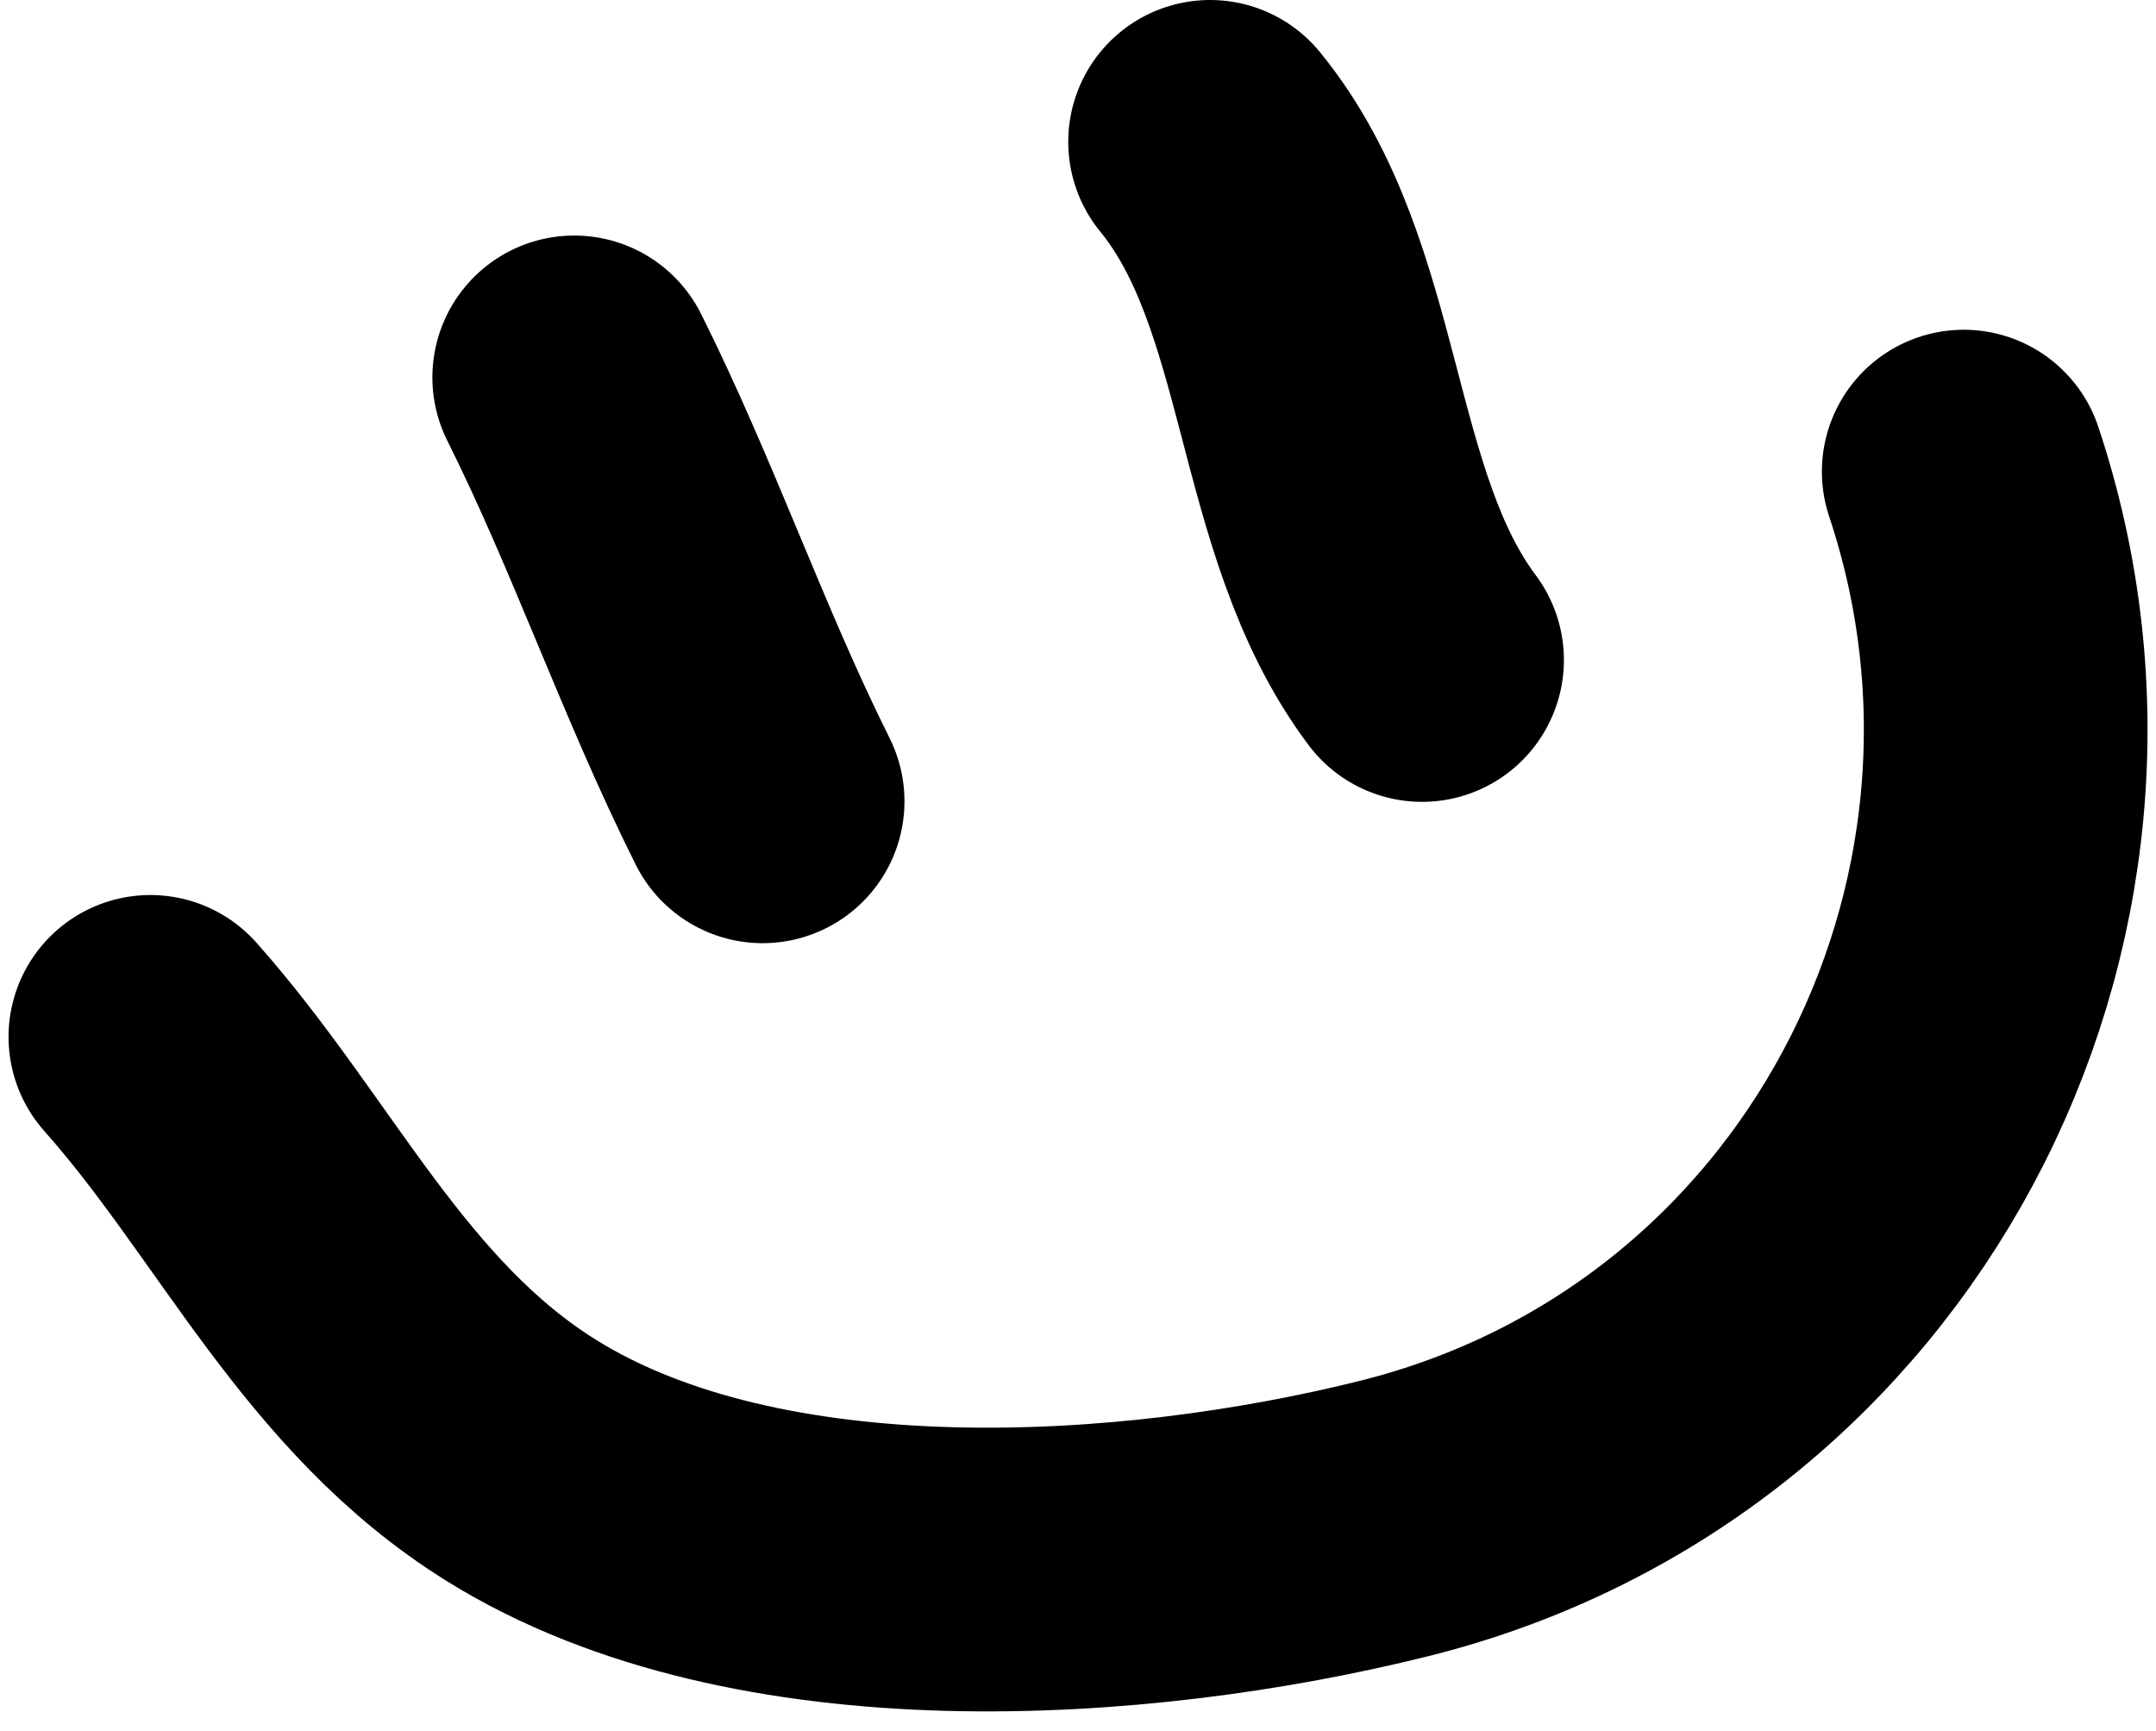
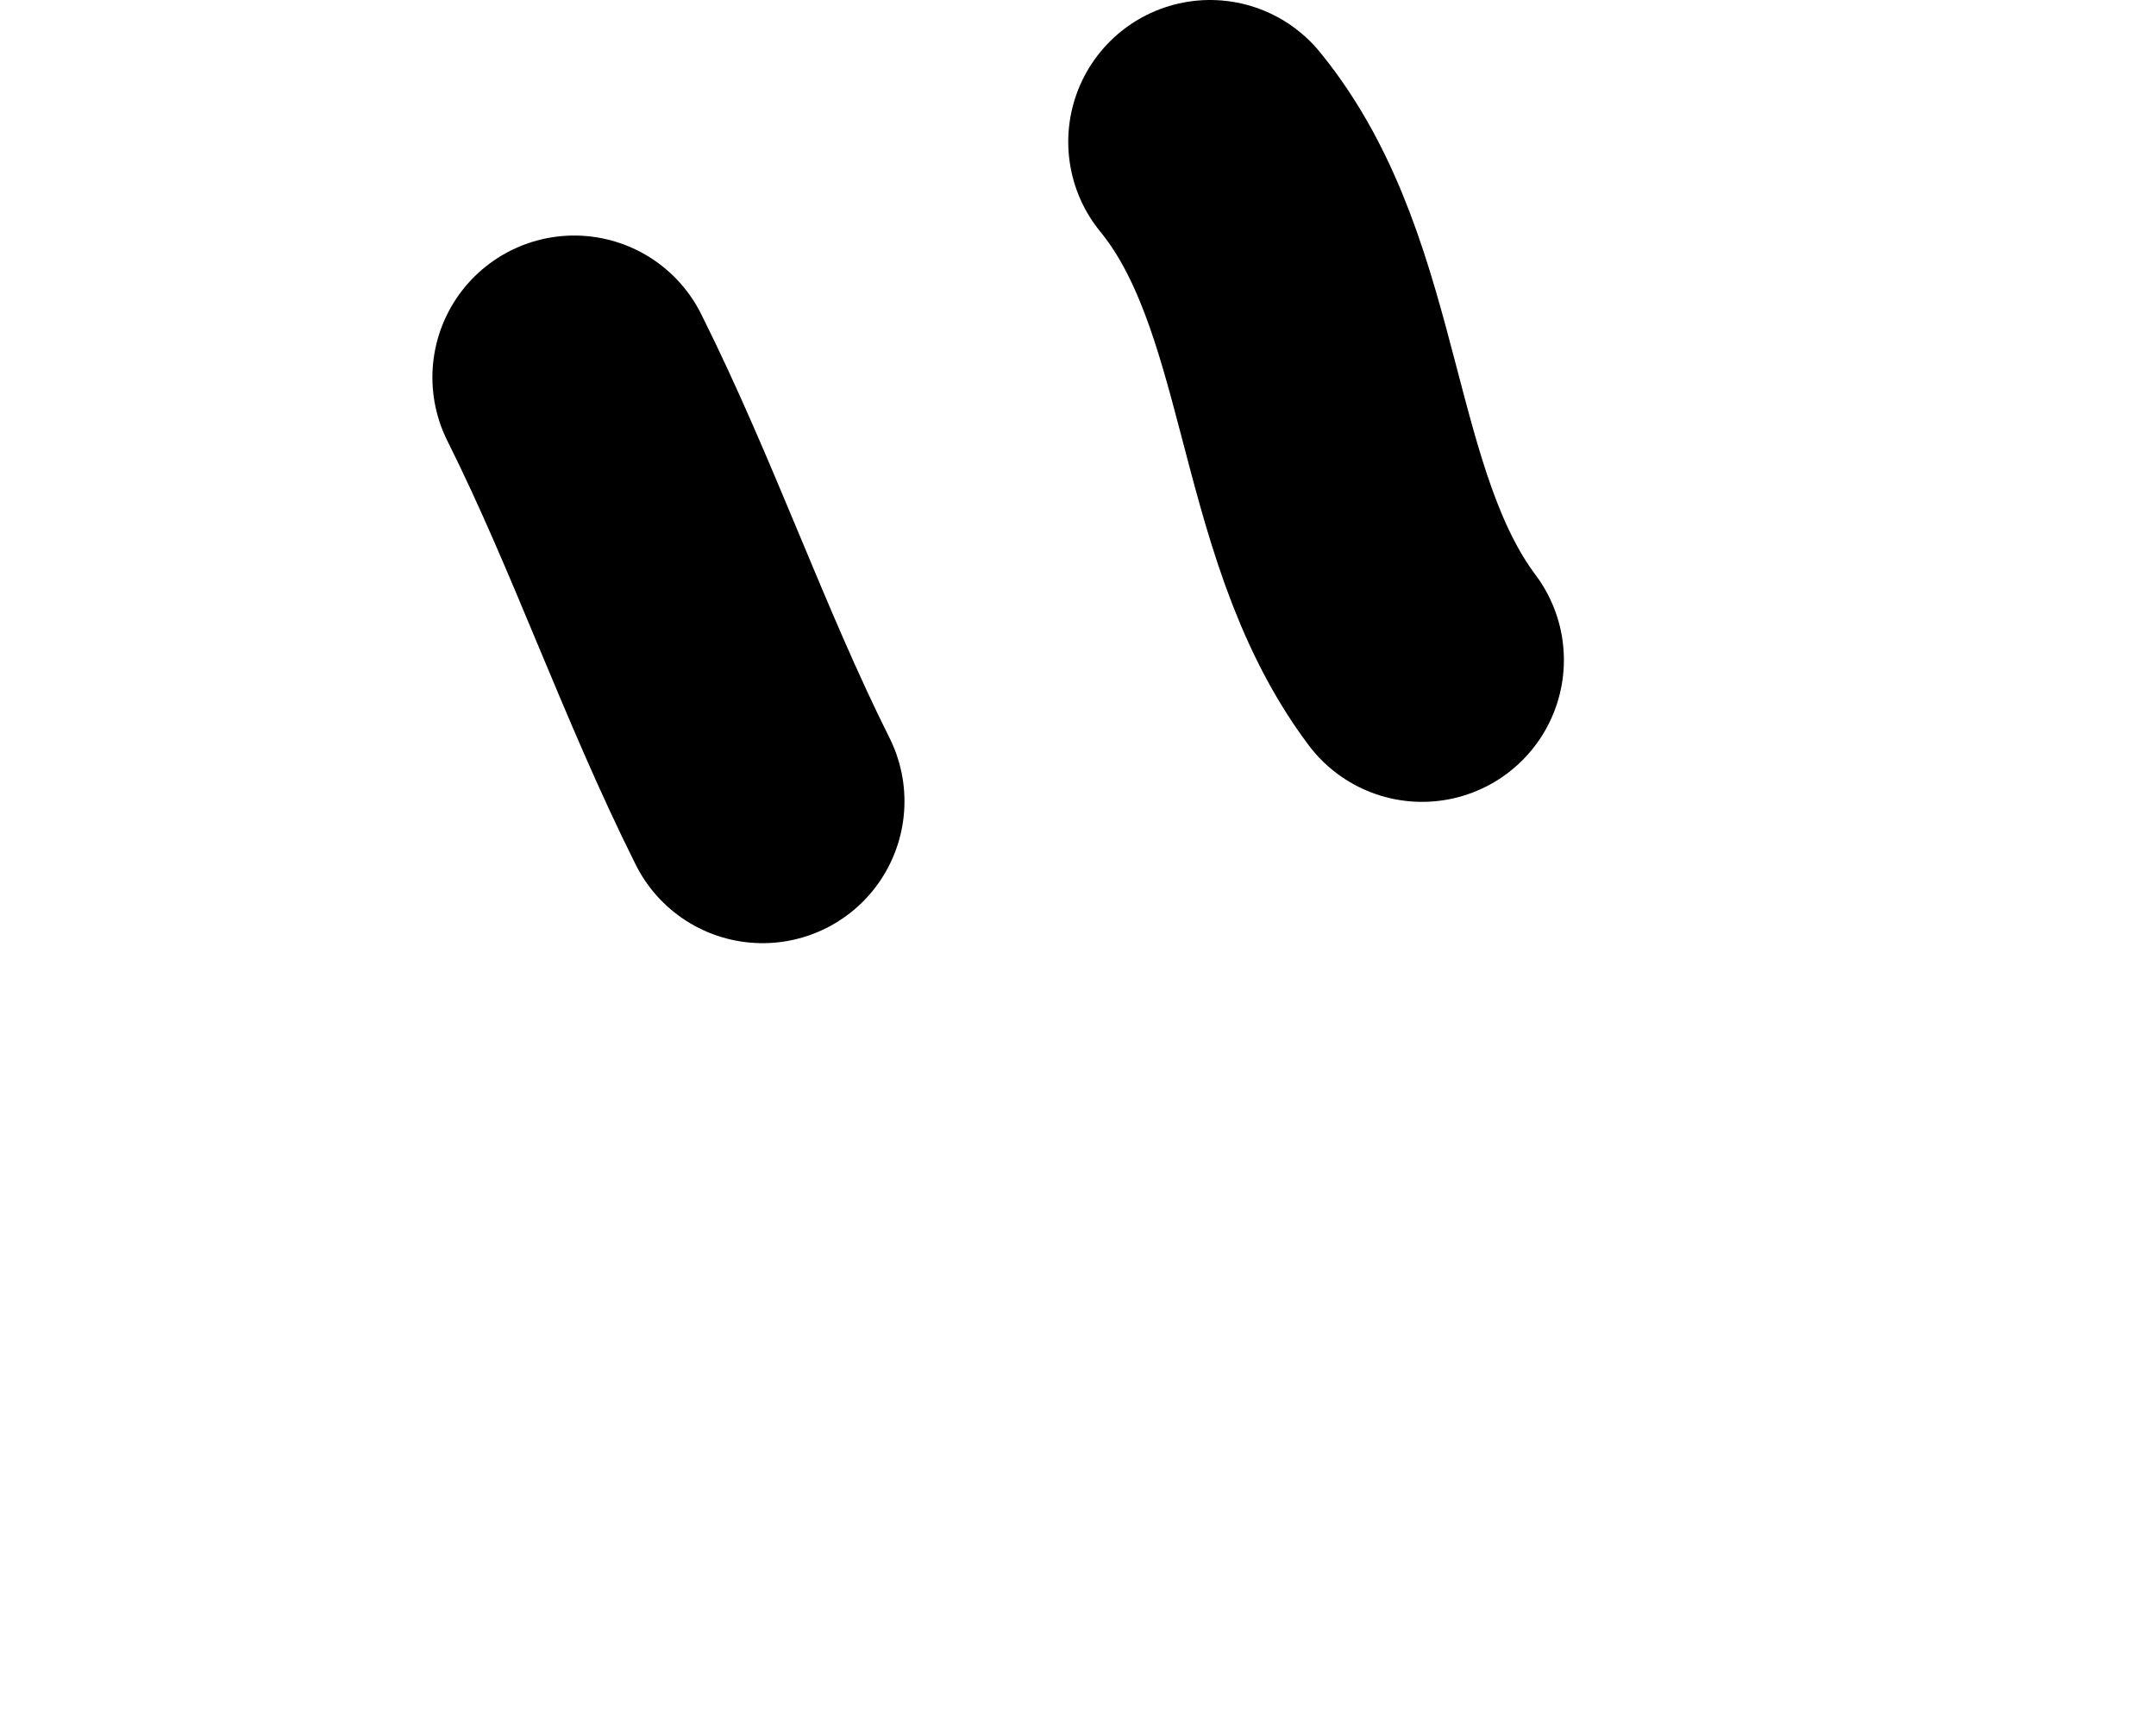
<svg xmlns="http://www.w3.org/2000/svg" fill="none" viewBox="0 0 76 61" height="61" width="76">
  <path stroke-linecap="round" stroke-width="10" stroke="black" d="M20.242 13.302C22.682 18.181 24.437 23.352 26.883 28.244" />
  <path stroke-linecap="round" stroke-width="10" stroke="black" d="M42.656 5C46.79 10.053 46.202 18.03 50.128 23.263" />
-   <path stroke-linecap="round" stroke-width="10" stroke="black" d="M5.301 36.547C9.728 41.527 12.476 47.813 18.399 51.489C26.741 56.667 39.997 55.809 49.16 53.519C65.514 49.43 74.415 32.2 69.222 16.623" />
</svg>